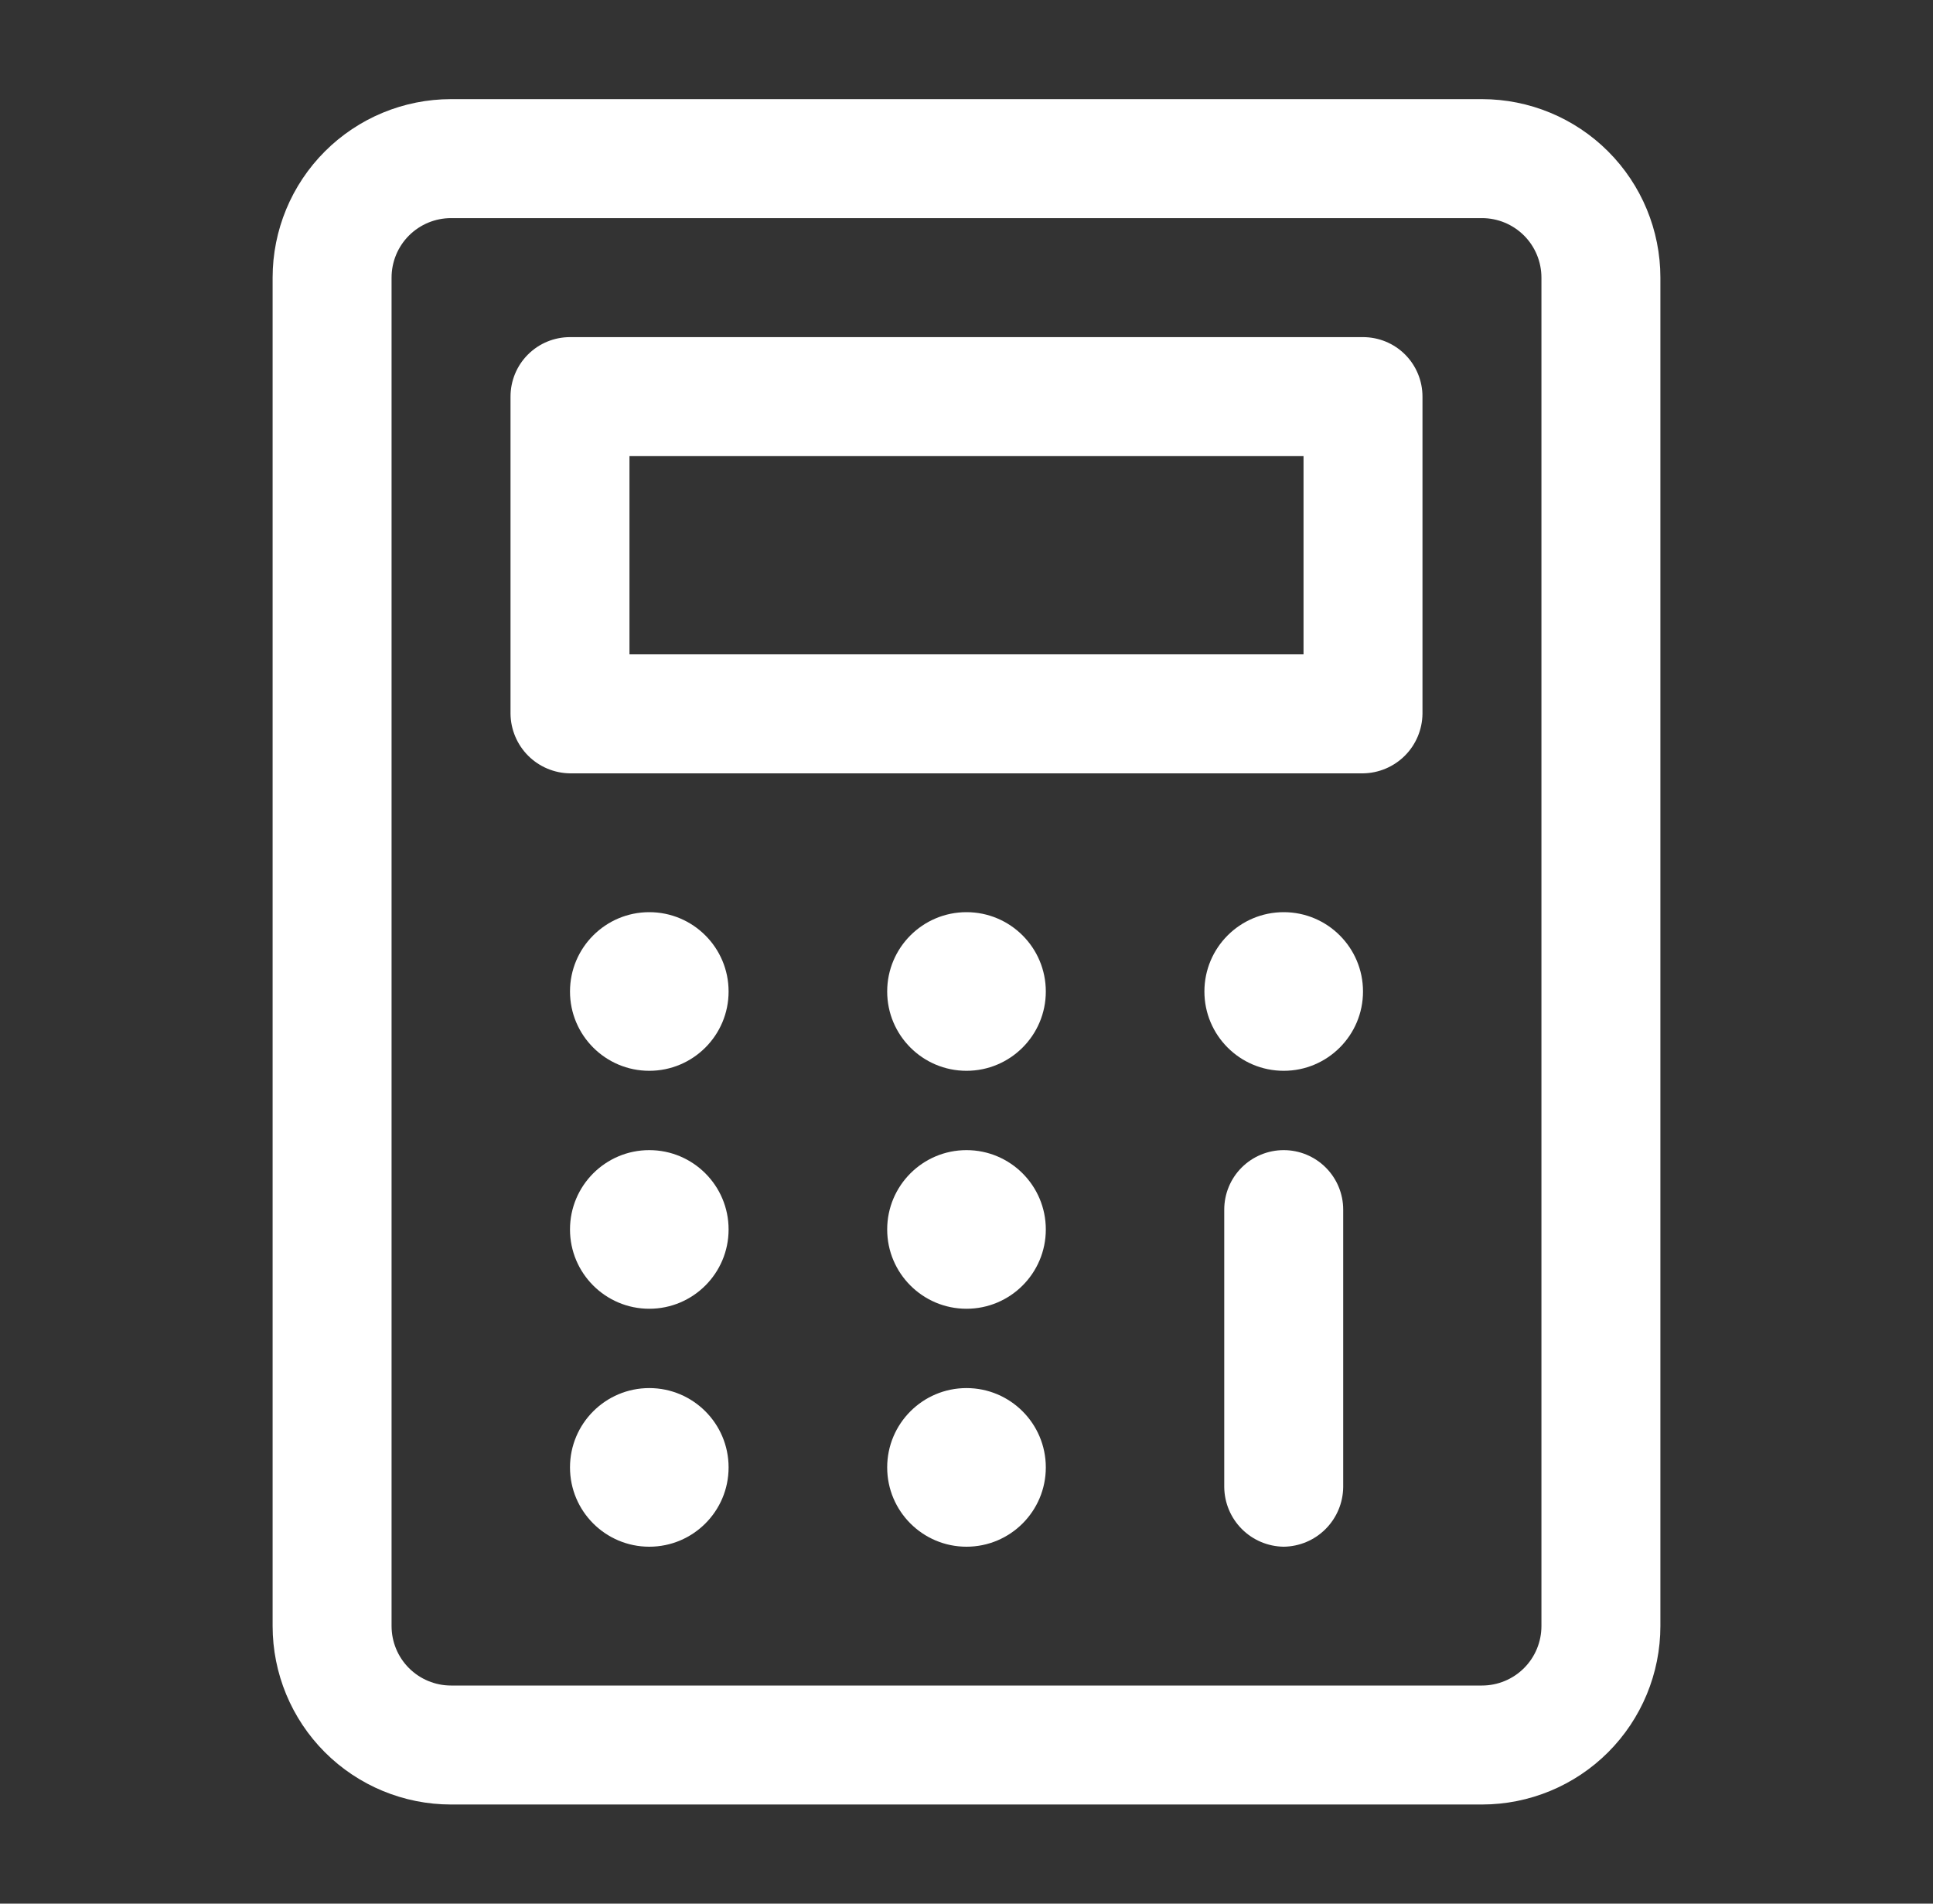
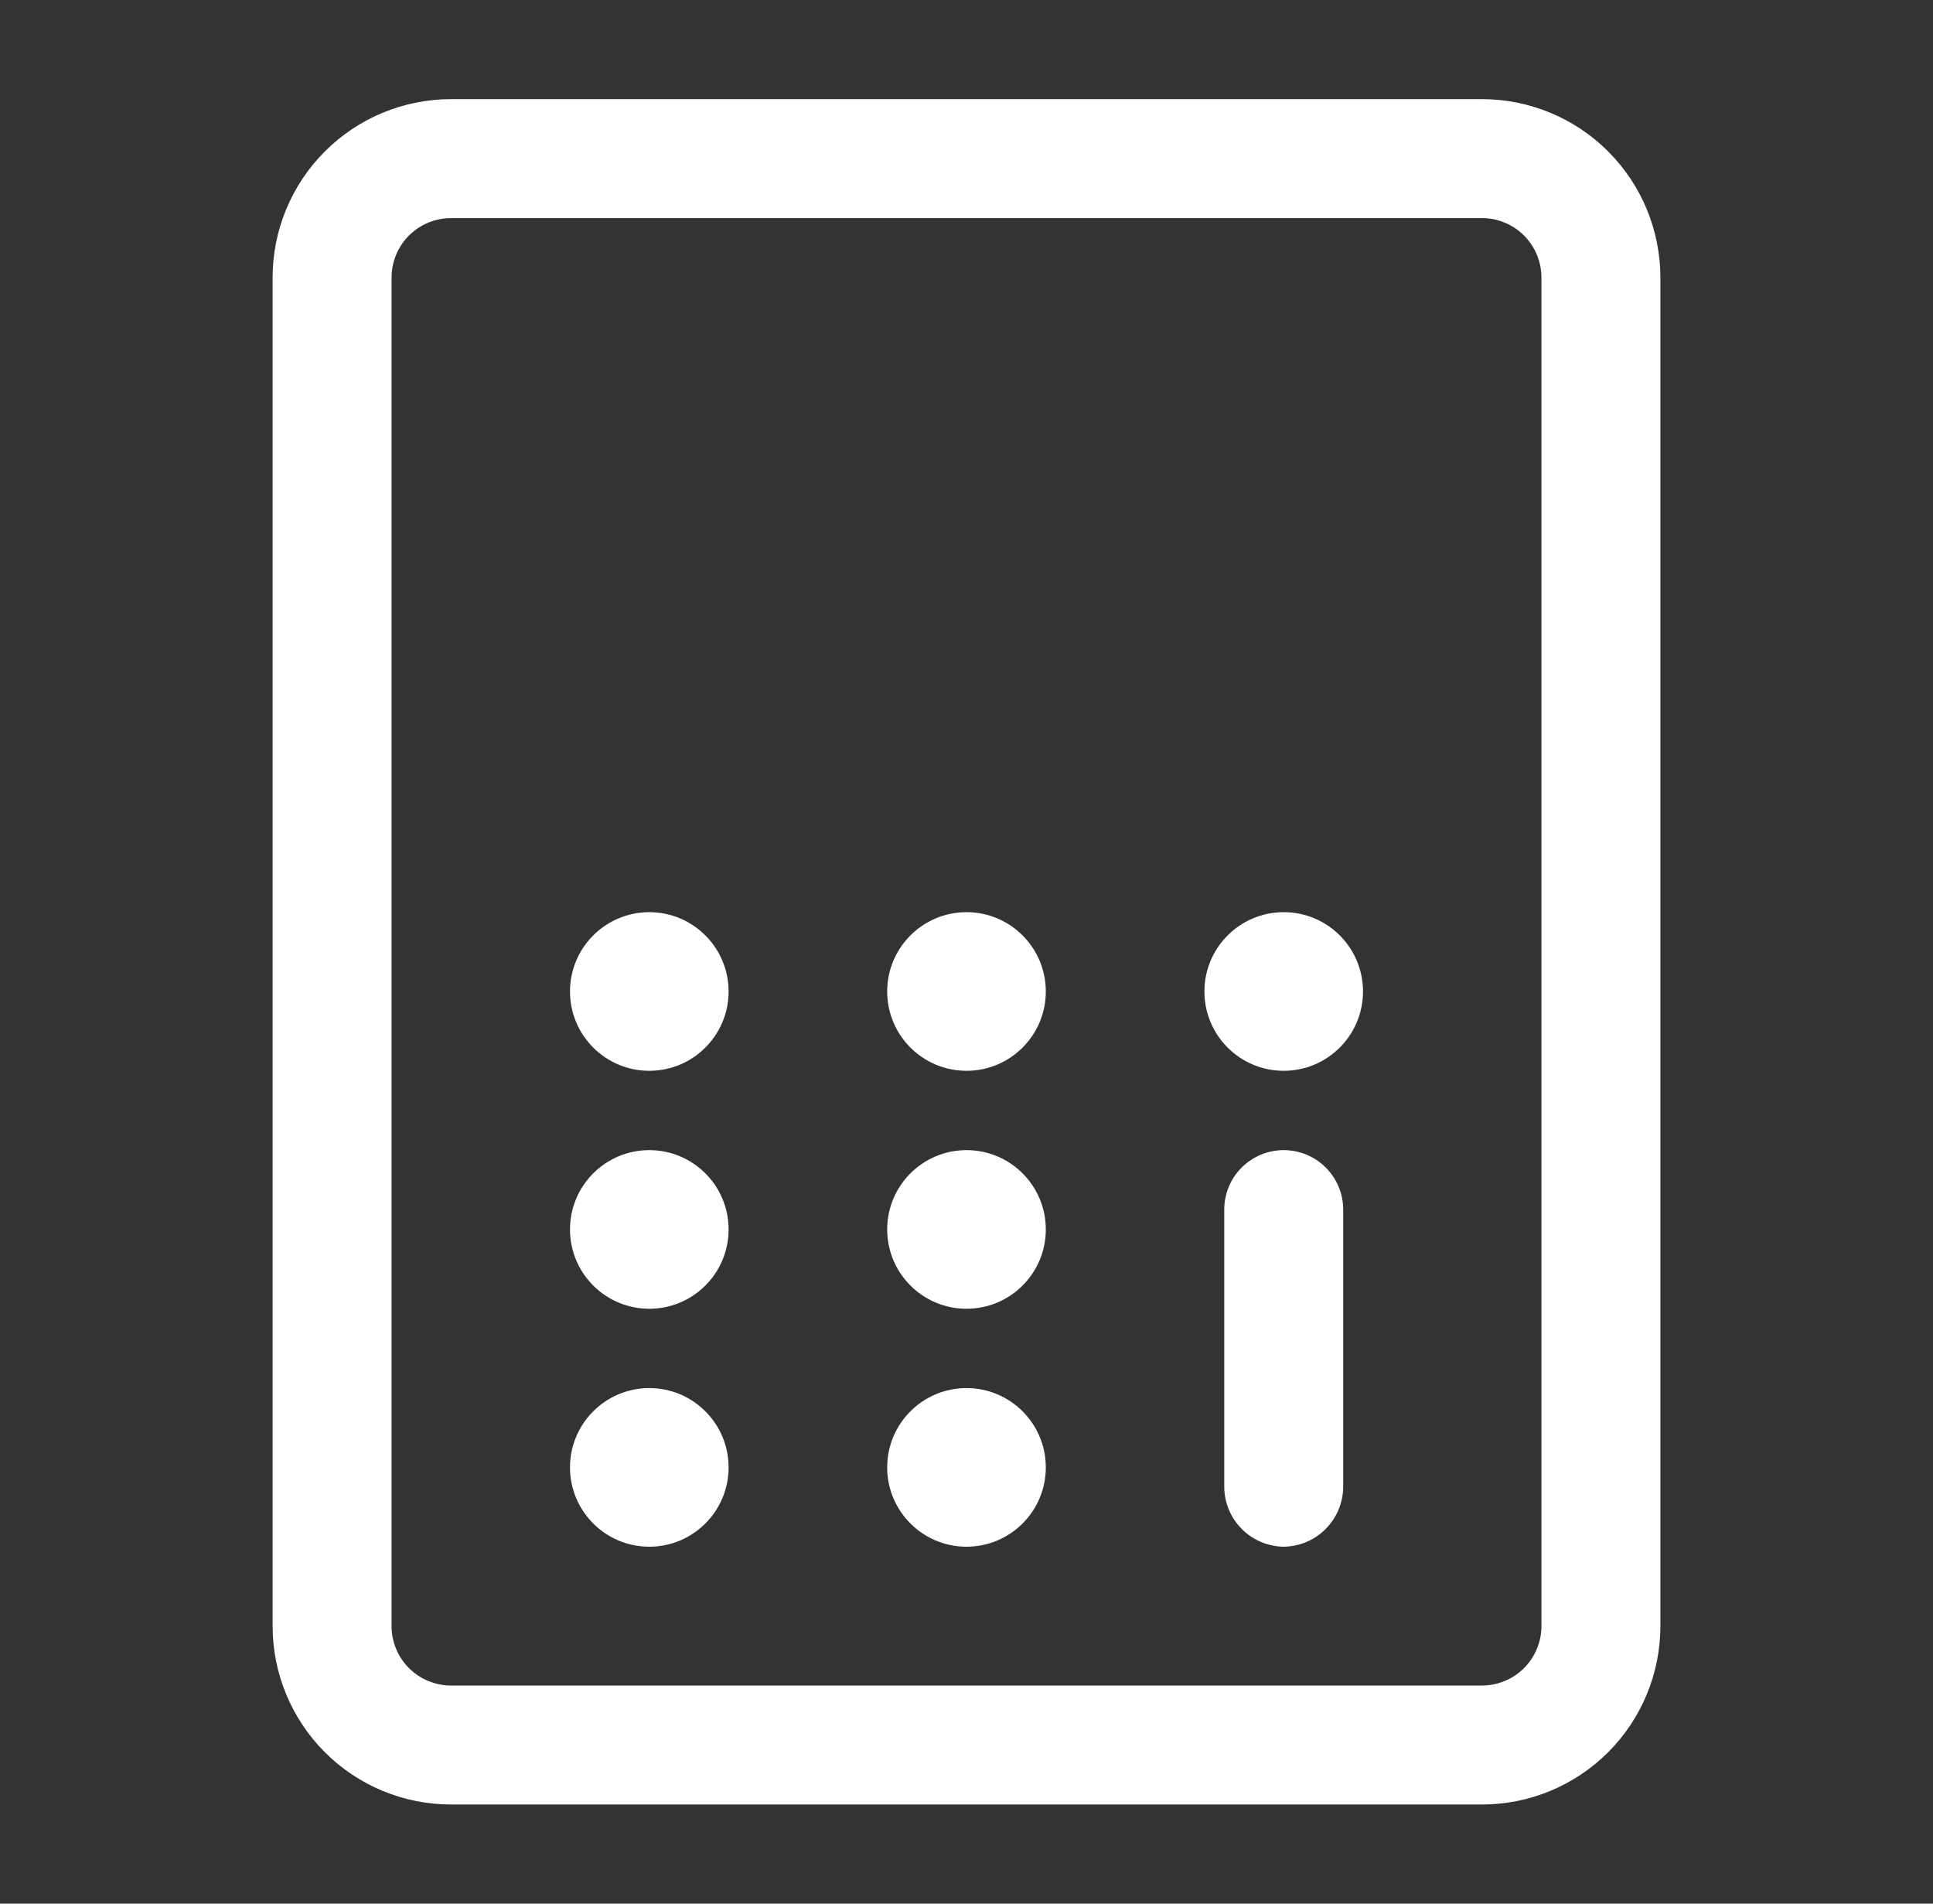
<svg xmlns="http://www.w3.org/2000/svg" width="65" height="64" viewBox="0 0 65 64" fill="none">
  <rect x="0" y="0" width="65" height="64" fill="#333333" stroke="none" />
  <path d="M49.833 60.667H15.167C13.575 60.667 12.049 60.035 10.924 58.91C9.799 57.784 9.167 56.258 9.167 54.667V9.334C9.167 7.742 9.799 6.216 10.924 5.091C12.049 3.966 13.575 3.333 15.167 3.333H49.833C51.425 3.333 52.951 3.966 54.076 5.091C55.201 6.216 55.833 7.742 55.833 9.334V54.667C55.833 56.258 55.201 57.784 54.076 58.91C52.951 60.035 51.425 60.667 49.833 60.667ZM15.167 7.333C14.636 7.333 14.127 7.544 13.752 7.919C13.377 8.294 13.167 8.803 13.167 9.334V54.667C13.167 55.197 13.377 55.706 13.752 56.081C14.127 56.456 14.636 56.667 15.167 56.667H49.833C50.364 56.667 50.873 56.456 51.248 56.081C51.623 55.706 51.833 55.197 51.833 54.667V9.334C51.833 8.803 51.623 8.294 51.248 7.919C50.873 7.544 50.364 7.333 49.833 7.333H15.167Z" fill="white" />
-   <path d="M45.833 26H19.167C18.638 25.993 18.134 25.78 17.76 25.407C17.387 25.033 17.174 24.528 17.167 24V13.334C17.167 12.803 17.377 12.294 17.753 11.919C18.128 11.544 18.636 11.334 19.167 11.334H45.833C46.364 11.334 46.873 11.544 47.248 11.919C47.623 12.294 47.833 12.803 47.833 13.334V24C47.826 24.528 47.614 25.033 47.24 25.407C46.866 25.78 46.362 25.993 45.833 26ZM21.167 22H43.833V15.334H21.167V22Z" fill="white" />
  <path d="M21.833 36C23.306 36 24.5 34.806 24.5 33.334C24.5 31.861 23.306 30.667 21.833 30.667C20.361 30.667 19.167 31.861 19.167 33.334C19.167 34.806 20.361 36 21.833 36Z" fill="white" />
  <path d="M32.5 36C33.973 36 35.167 34.806 35.167 33.334C35.167 31.861 33.973 30.667 32.5 30.667C31.027 30.667 29.833 31.861 29.833 33.334C29.833 34.806 31.027 36 32.5 36Z" fill="white" />
  <path d="M43.167 36C44.639 36 45.833 34.806 45.833 33.334C45.833 31.861 44.639 30.667 43.167 30.667C41.694 30.667 40.5 31.861 40.5 33.334C40.5 34.806 41.694 36 43.167 36Z" fill="white" />
  <path d="M21.833 44C23.306 44 24.5 42.806 24.5 41.334C24.5 39.861 23.306 38.667 21.833 38.667C20.361 38.667 19.167 39.861 19.167 41.334C19.167 42.806 20.361 44 21.833 44Z" fill="white" />
  <path d="M32.5 44C33.973 44 35.167 42.806 35.167 41.334C35.167 39.861 33.973 38.667 32.5 38.667C31.027 38.667 29.833 39.861 29.833 41.334C29.833 42.806 31.027 44 32.5 44Z" fill="white" />
  <path d="M21.833 52C23.306 52 24.5 50.806 24.5 49.334C24.5 47.861 23.306 46.667 21.833 46.667C20.361 46.667 19.167 47.861 19.167 49.334C19.167 50.806 20.361 52 21.833 52Z" fill="white" />
  <path d="M32.5 52C33.973 52 35.167 50.806 35.167 49.334C35.167 47.861 33.973 46.667 32.5 46.667C31.027 46.667 29.833 47.861 29.833 49.334C29.833 50.806 31.027 52 32.5 52Z" fill="white" />
  <path d="M43.167 52C42.638 51.993 42.134 51.781 41.76 51.407C41.386 51.033 41.174 50.529 41.167 50V40.667C41.167 40.137 41.377 39.628 41.752 39.253C42.127 38.878 42.636 38.667 43.167 38.667C43.697 38.667 44.206 38.878 44.581 39.253C44.956 39.628 45.167 40.137 45.167 40.667V50C45.16 50.529 44.947 51.033 44.573 51.407C44.2 51.781 43.695 51.993 43.167 52Z" fill="white" />
</svg>